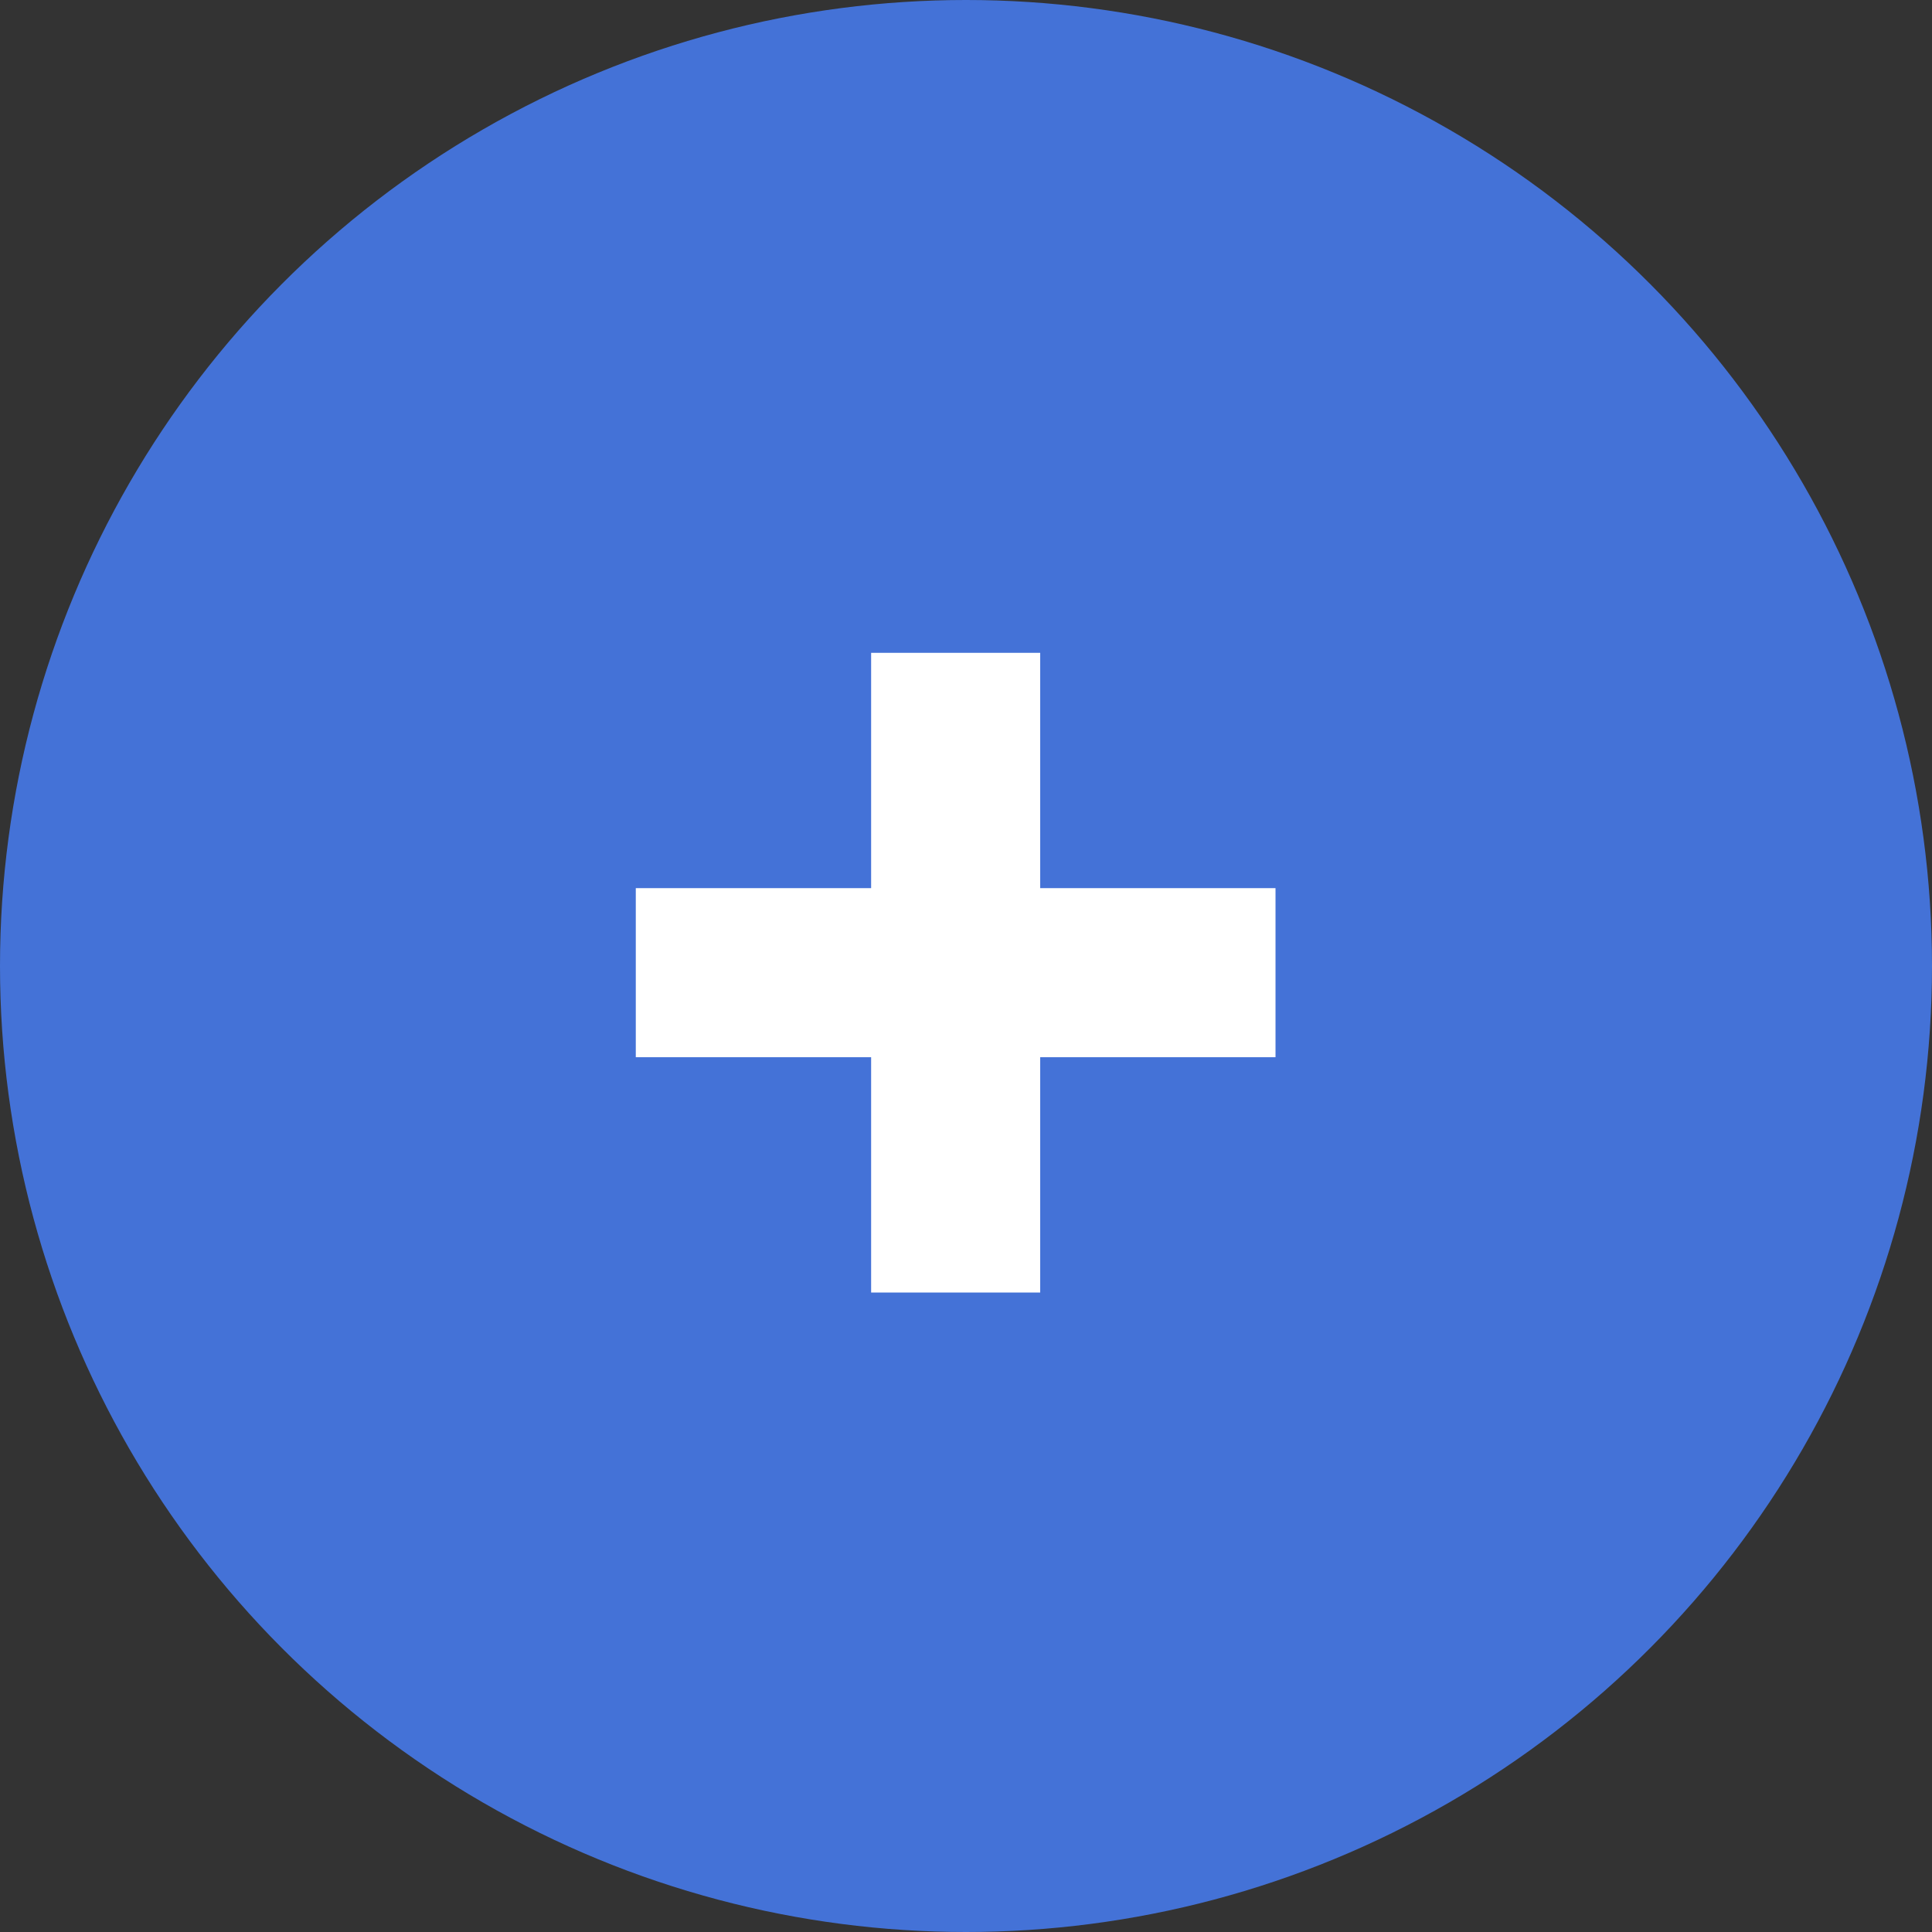
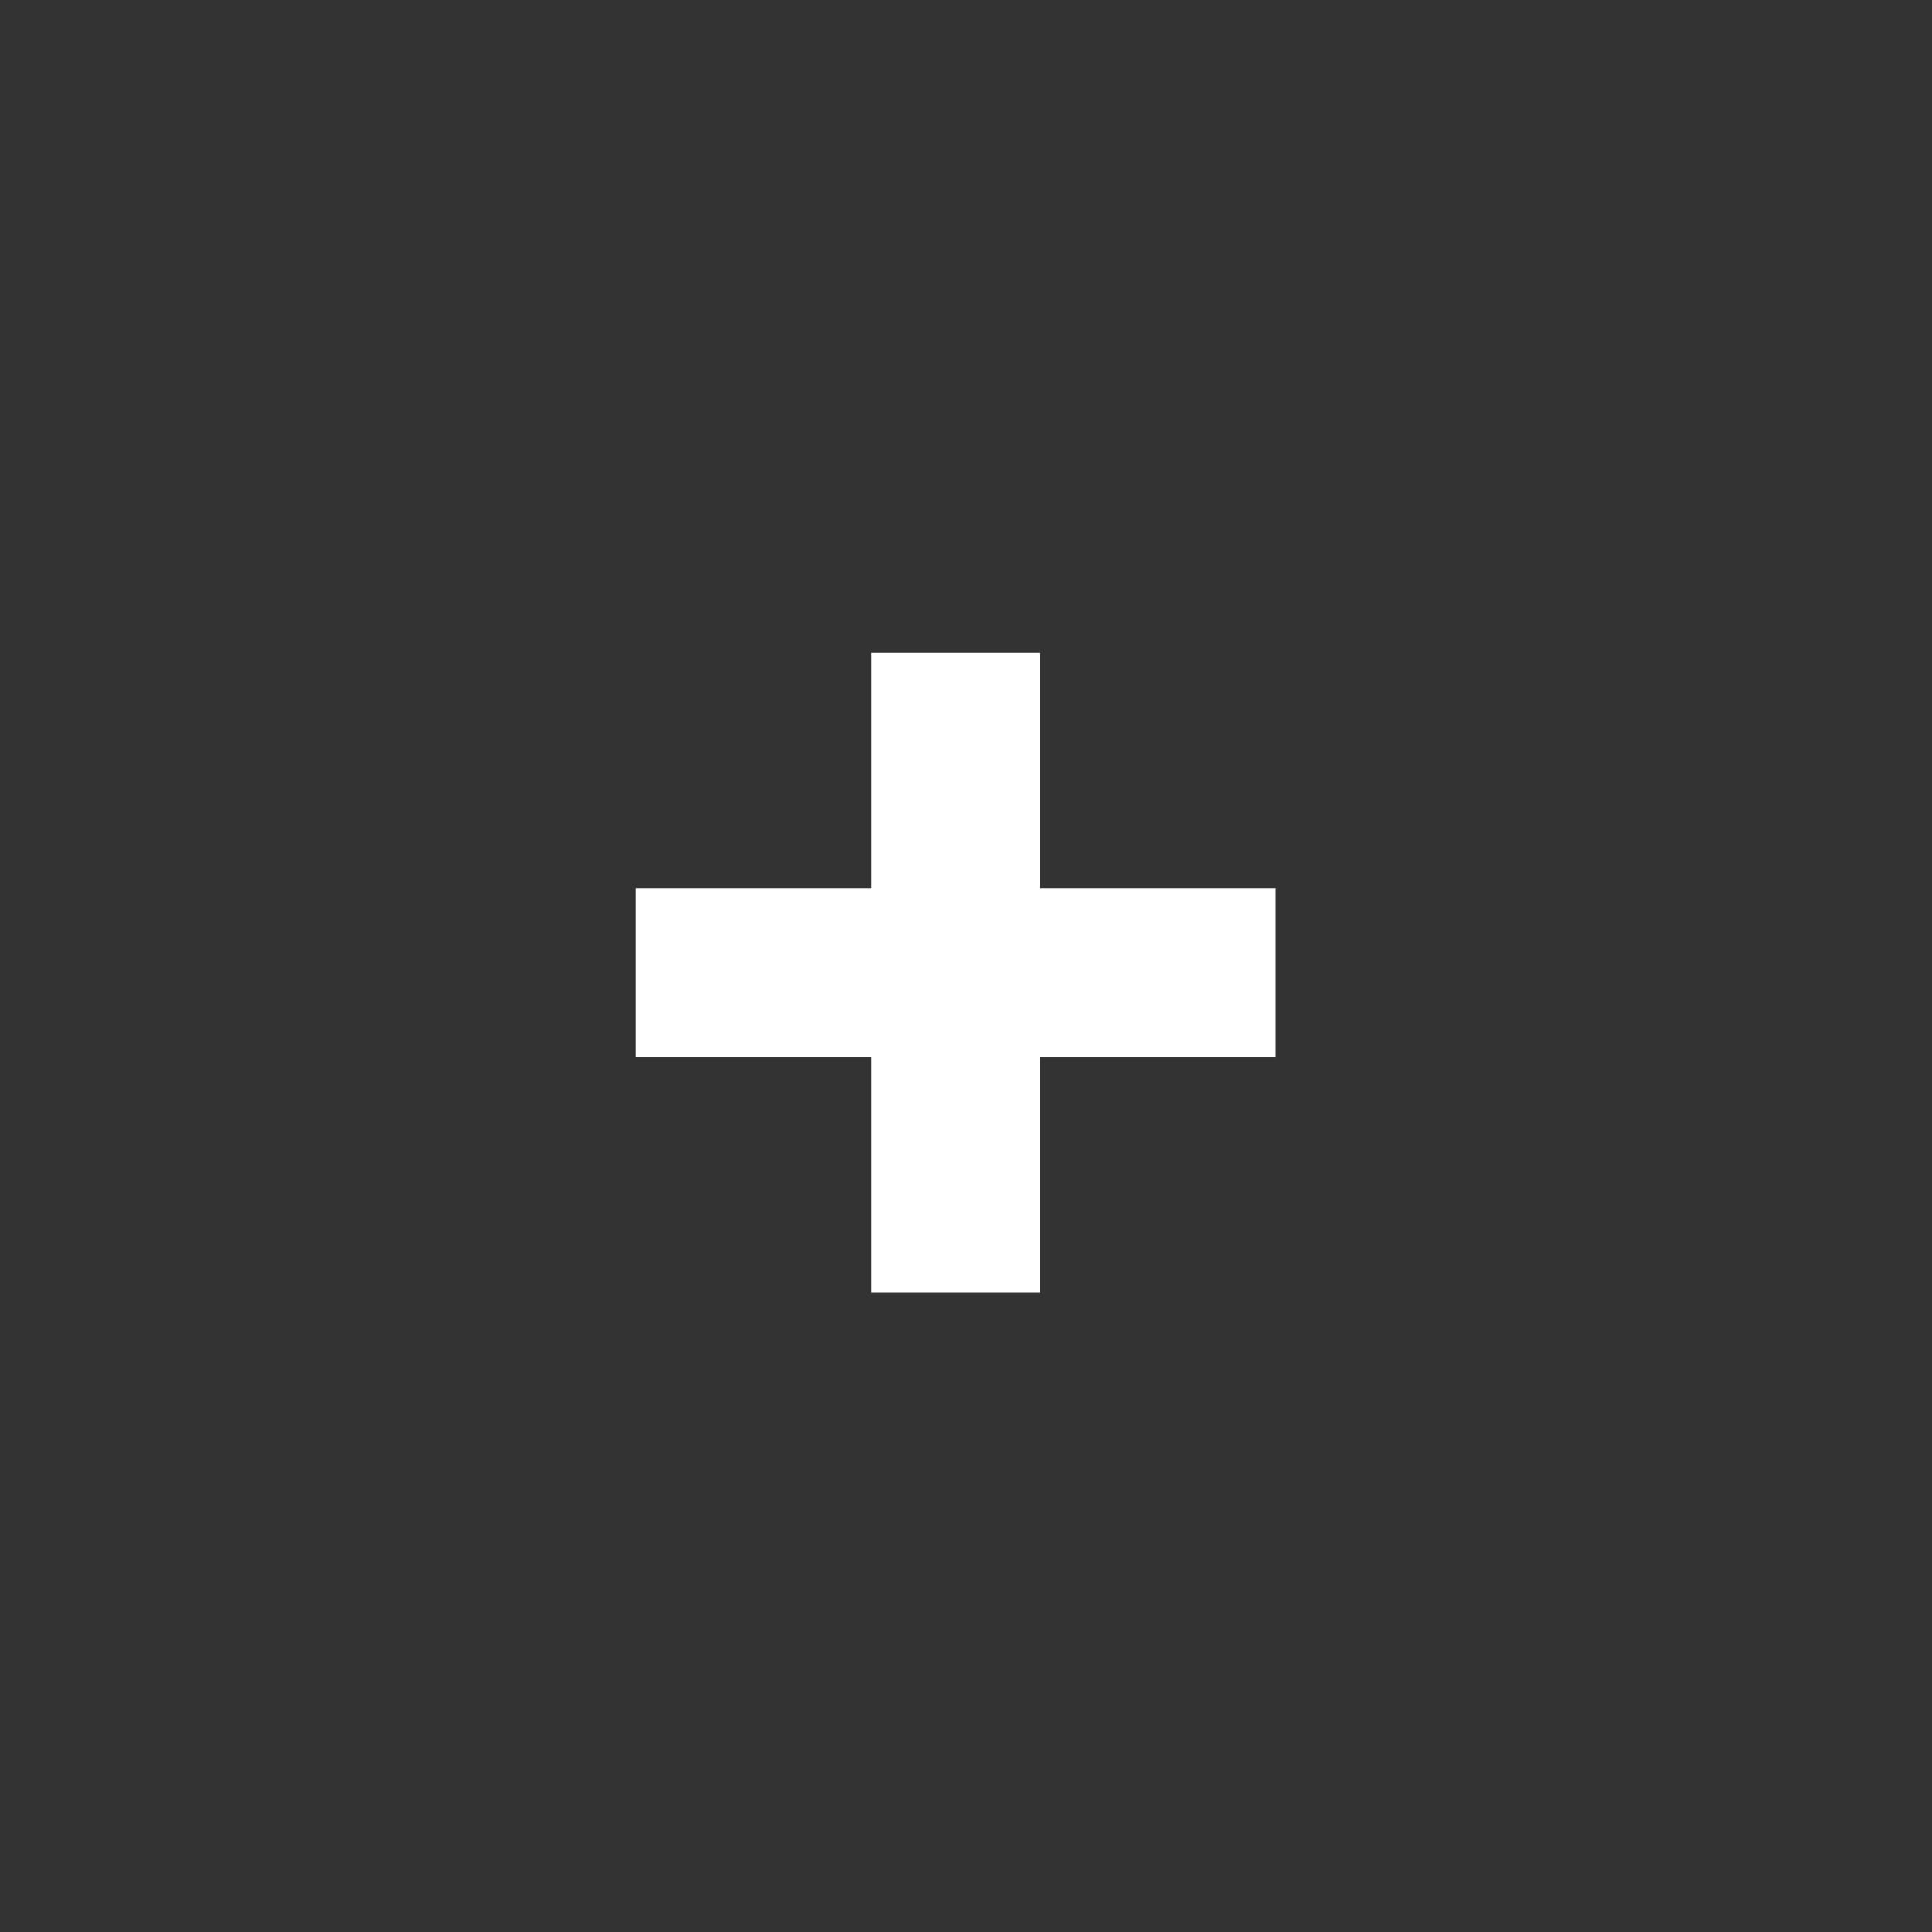
<svg xmlns="http://www.w3.org/2000/svg" width="94" height="94" viewBox="0 0 94 94" fill="none">
  <rect x="0" y="0" width="94" height="94" fill="#333333" stroke="none" />
-   <circle cx="47" cy="47" r="47" fill="#4472D7" />
  <path d="M42.384 62.887V31.763H50.61V62.887H42.384ZM30.934 51.438V43.212H62.059V51.438H30.934Z" fill="white" />
</svg>